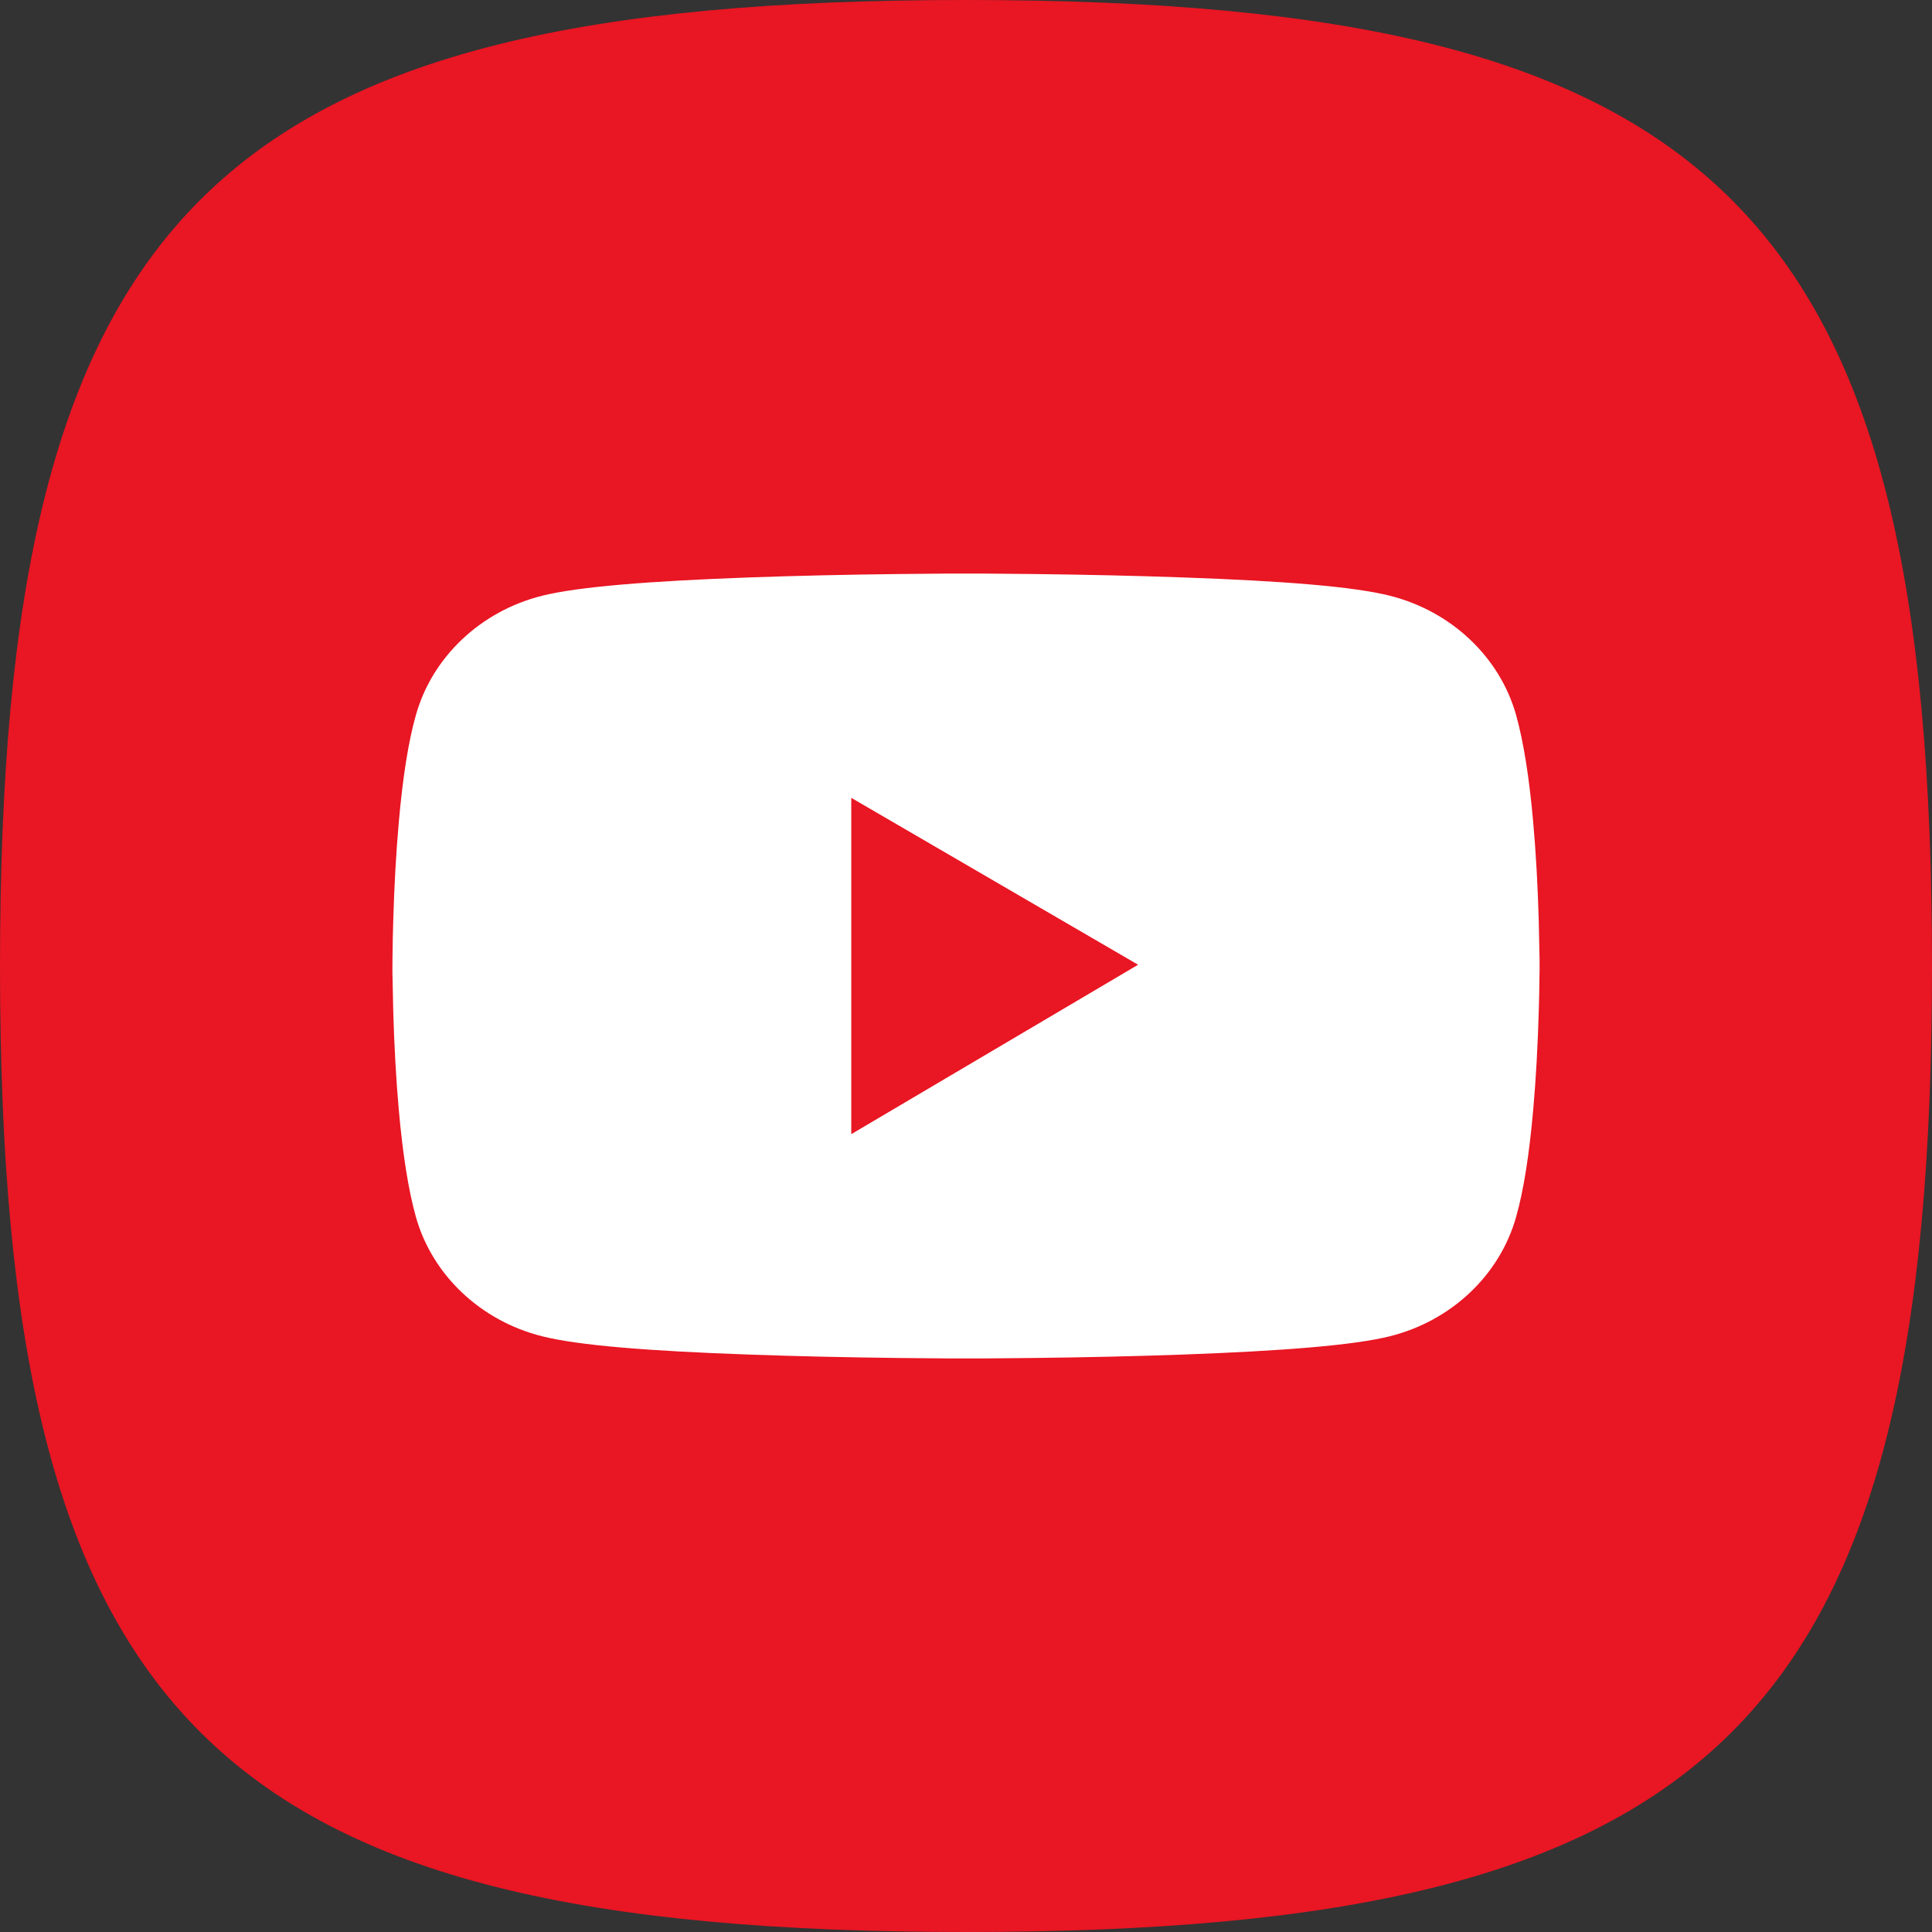
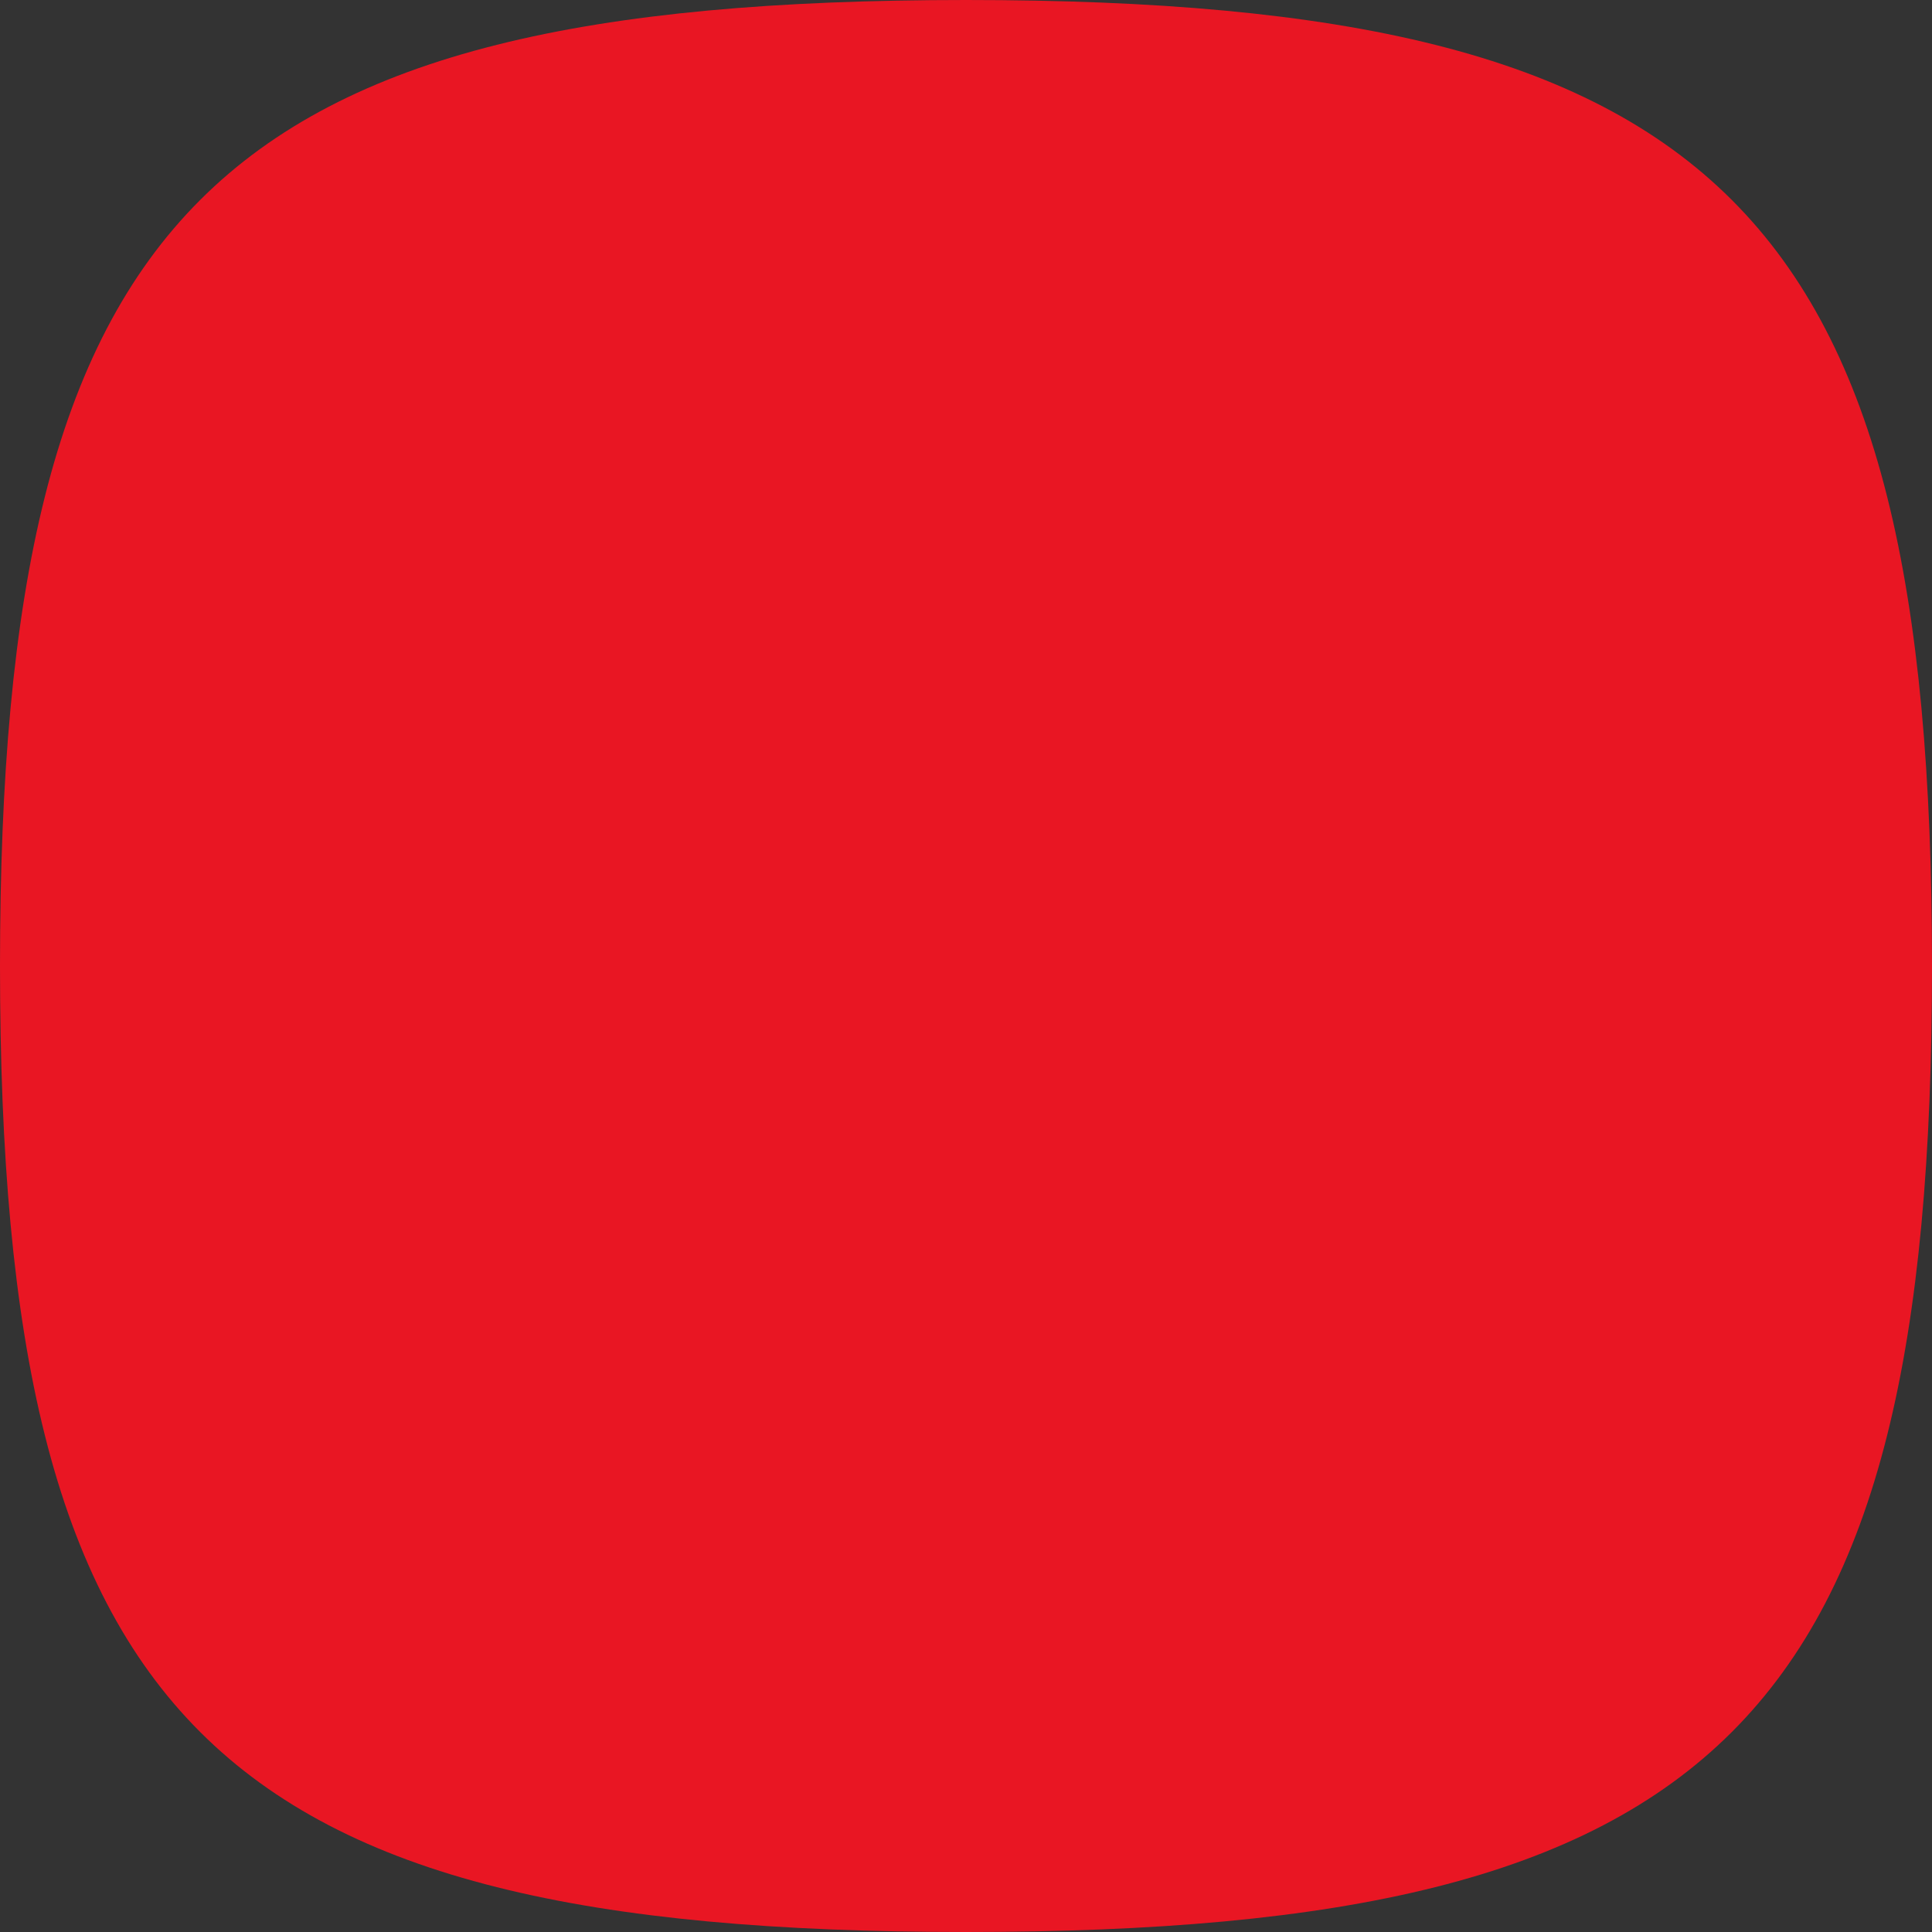
<svg xmlns="http://www.w3.org/2000/svg" width="26px" height="26px" viewBox="0 0 26 26" version="1.1">
  <rect x="0" y="0" width="26" height="26" fill="#333333" stroke="none" />
  <title>icon_footer_youtube</title>
  <g id="控件" stroke="none" stroke-width="1" fill="none" fill-rule="evenodd">
    <g id="icon_footer_youtube">
      <path d="M26,13 C26,23.153 23.153,26 13,26 C2.847,26 0,23.153 0,13 C0,2.846 2.847,0 13,0 C23.153,0 26,2.846 26,13 Z" id="bg" fill="#E91623" />
-       <path d="M13.253,7.719 C13.453,7.72 13.675,7.722 13.915,7.725 C14.599,7.733 15.283,7.748 15.922,7.771 C17.266,7.818 18.22,7.894 18.708,8.018 C19.533,8.228 20.181,8.84 20.402,9.619 C20.505,9.986 20.581,10.476 20.633,11.062 C20.671,11.488 20.695,11.94 20.708,12.394 C20.712,12.551 20.715,12.699 20.717,12.831 C20.719,12.878 20.719,12.919 20.719,12.954 L20.719,13.046 C20.719,13.081 20.717,13.122 20.717,13.169 C20.715,13.301 20.714,13.449 20.708,13.606 C20.695,14.06 20.671,14.512 20.633,14.938 C20.581,15.524 20.507,16.014 20.402,16.381 C20.181,17.161 19.533,17.774 18.708,17.982 C18.222,18.104 17.266,18.18 15.922,18.229 C15.283,18.252 14.599,18.267 13.915,18.275 C13.675,18.278 13.453,18.28 13.253,18.281 L12.747,18.281 C12.547,18.28 12.325,18.278 12.085,18.275 C11.401,18.267 10.717,18.252 10.078,18.229 C8.734,18.182 7.778,18.106 7.292,17.982 C6.467,17.774 5.819,17.16 5.598,16.381 C5.495,16.014 5.419,15.524 5.367,14.938 C5.329,14.512 5.305,14.06 5.292,13.606 C5.288,13.449 5.285,13.301 5.283,13.169 C5.281,13.122 5.281,13.081 5.281,13.046 L5.282,12.897 L5.283,12.831 C5.285,12.699 5.286,12.551 5.292,12.394 C5.305,11.94 5.329,11.488 5.367,11.062 C5.419,10.476 5.493,9.986 5.598,9.619 C5.819,8.839 6.468,8.226 7.292,8.018 C7.778,7.896 8.734,7.82 10.078,7.771 C10.717,7.748 11.401,7.733 12.085,7.725 C12.325,7.722 12.547,7.72 12.747,7.719 Z M11.456,10.737 L11.456,15.263 L15.316,12.983 L11.456,10.737 Z" id="youtube" fill="#FFFFFF" fill-rule="nonzero" />
    </g>
  </g>
</svg>